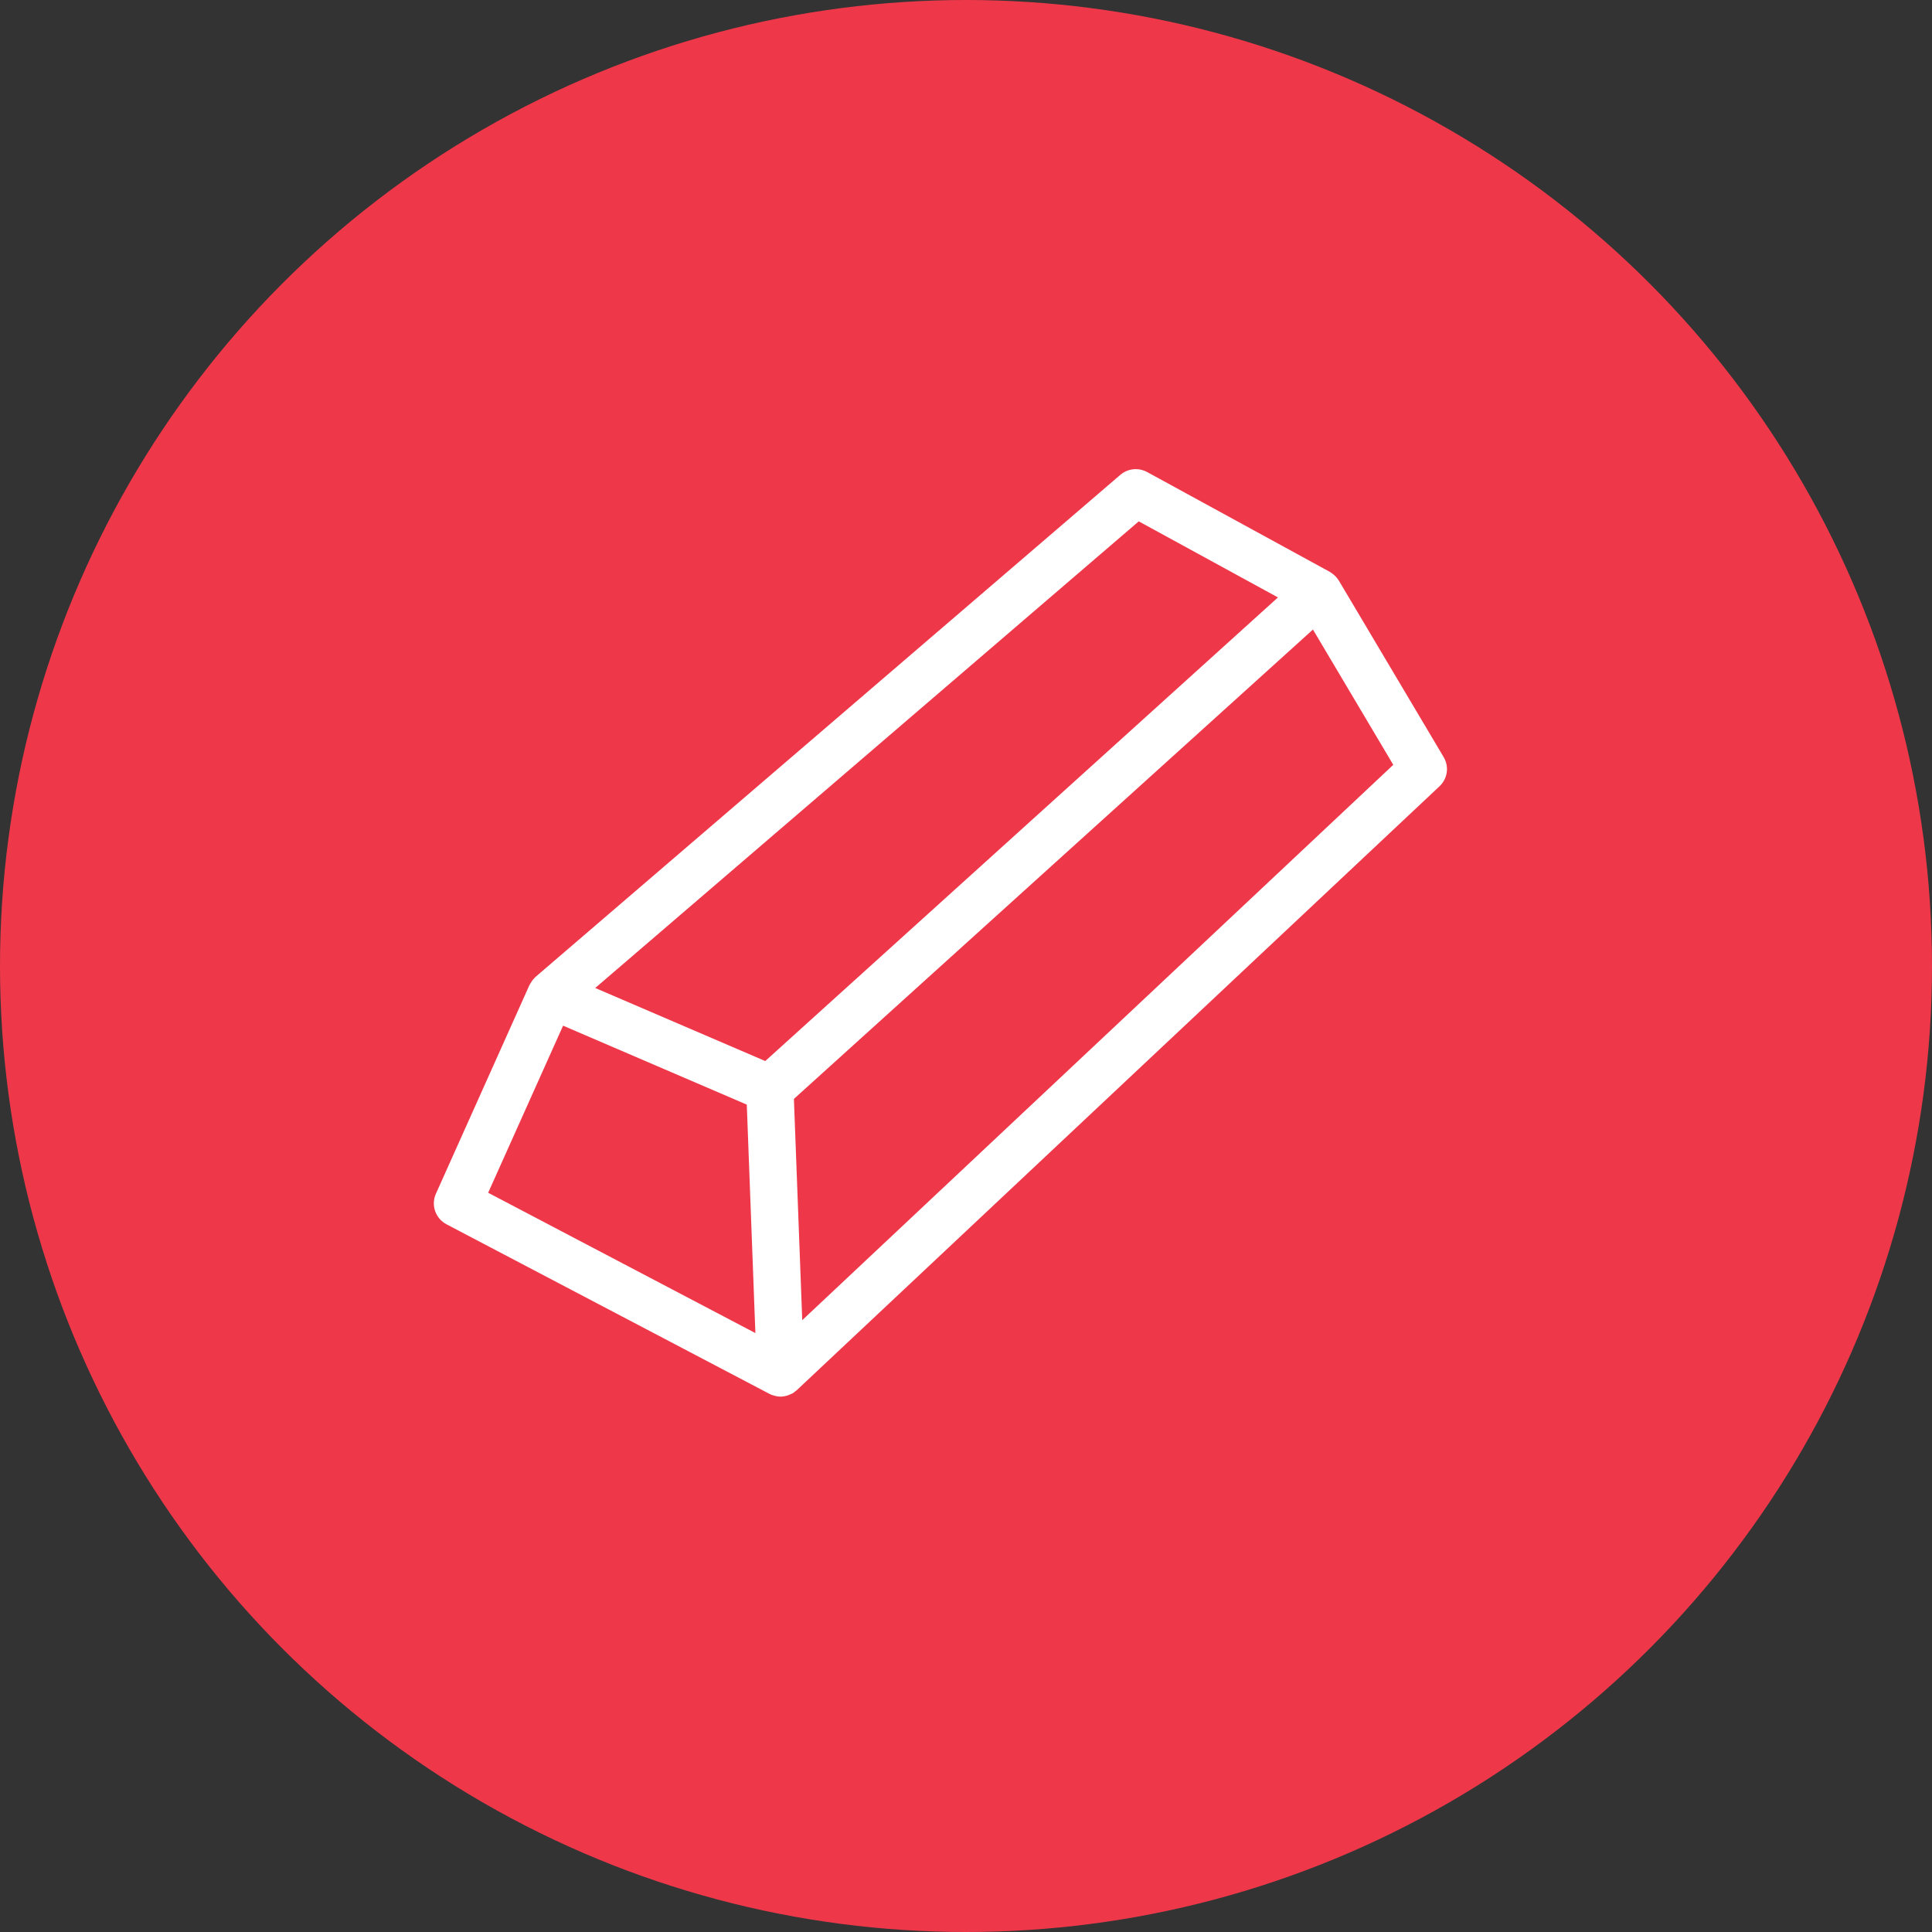
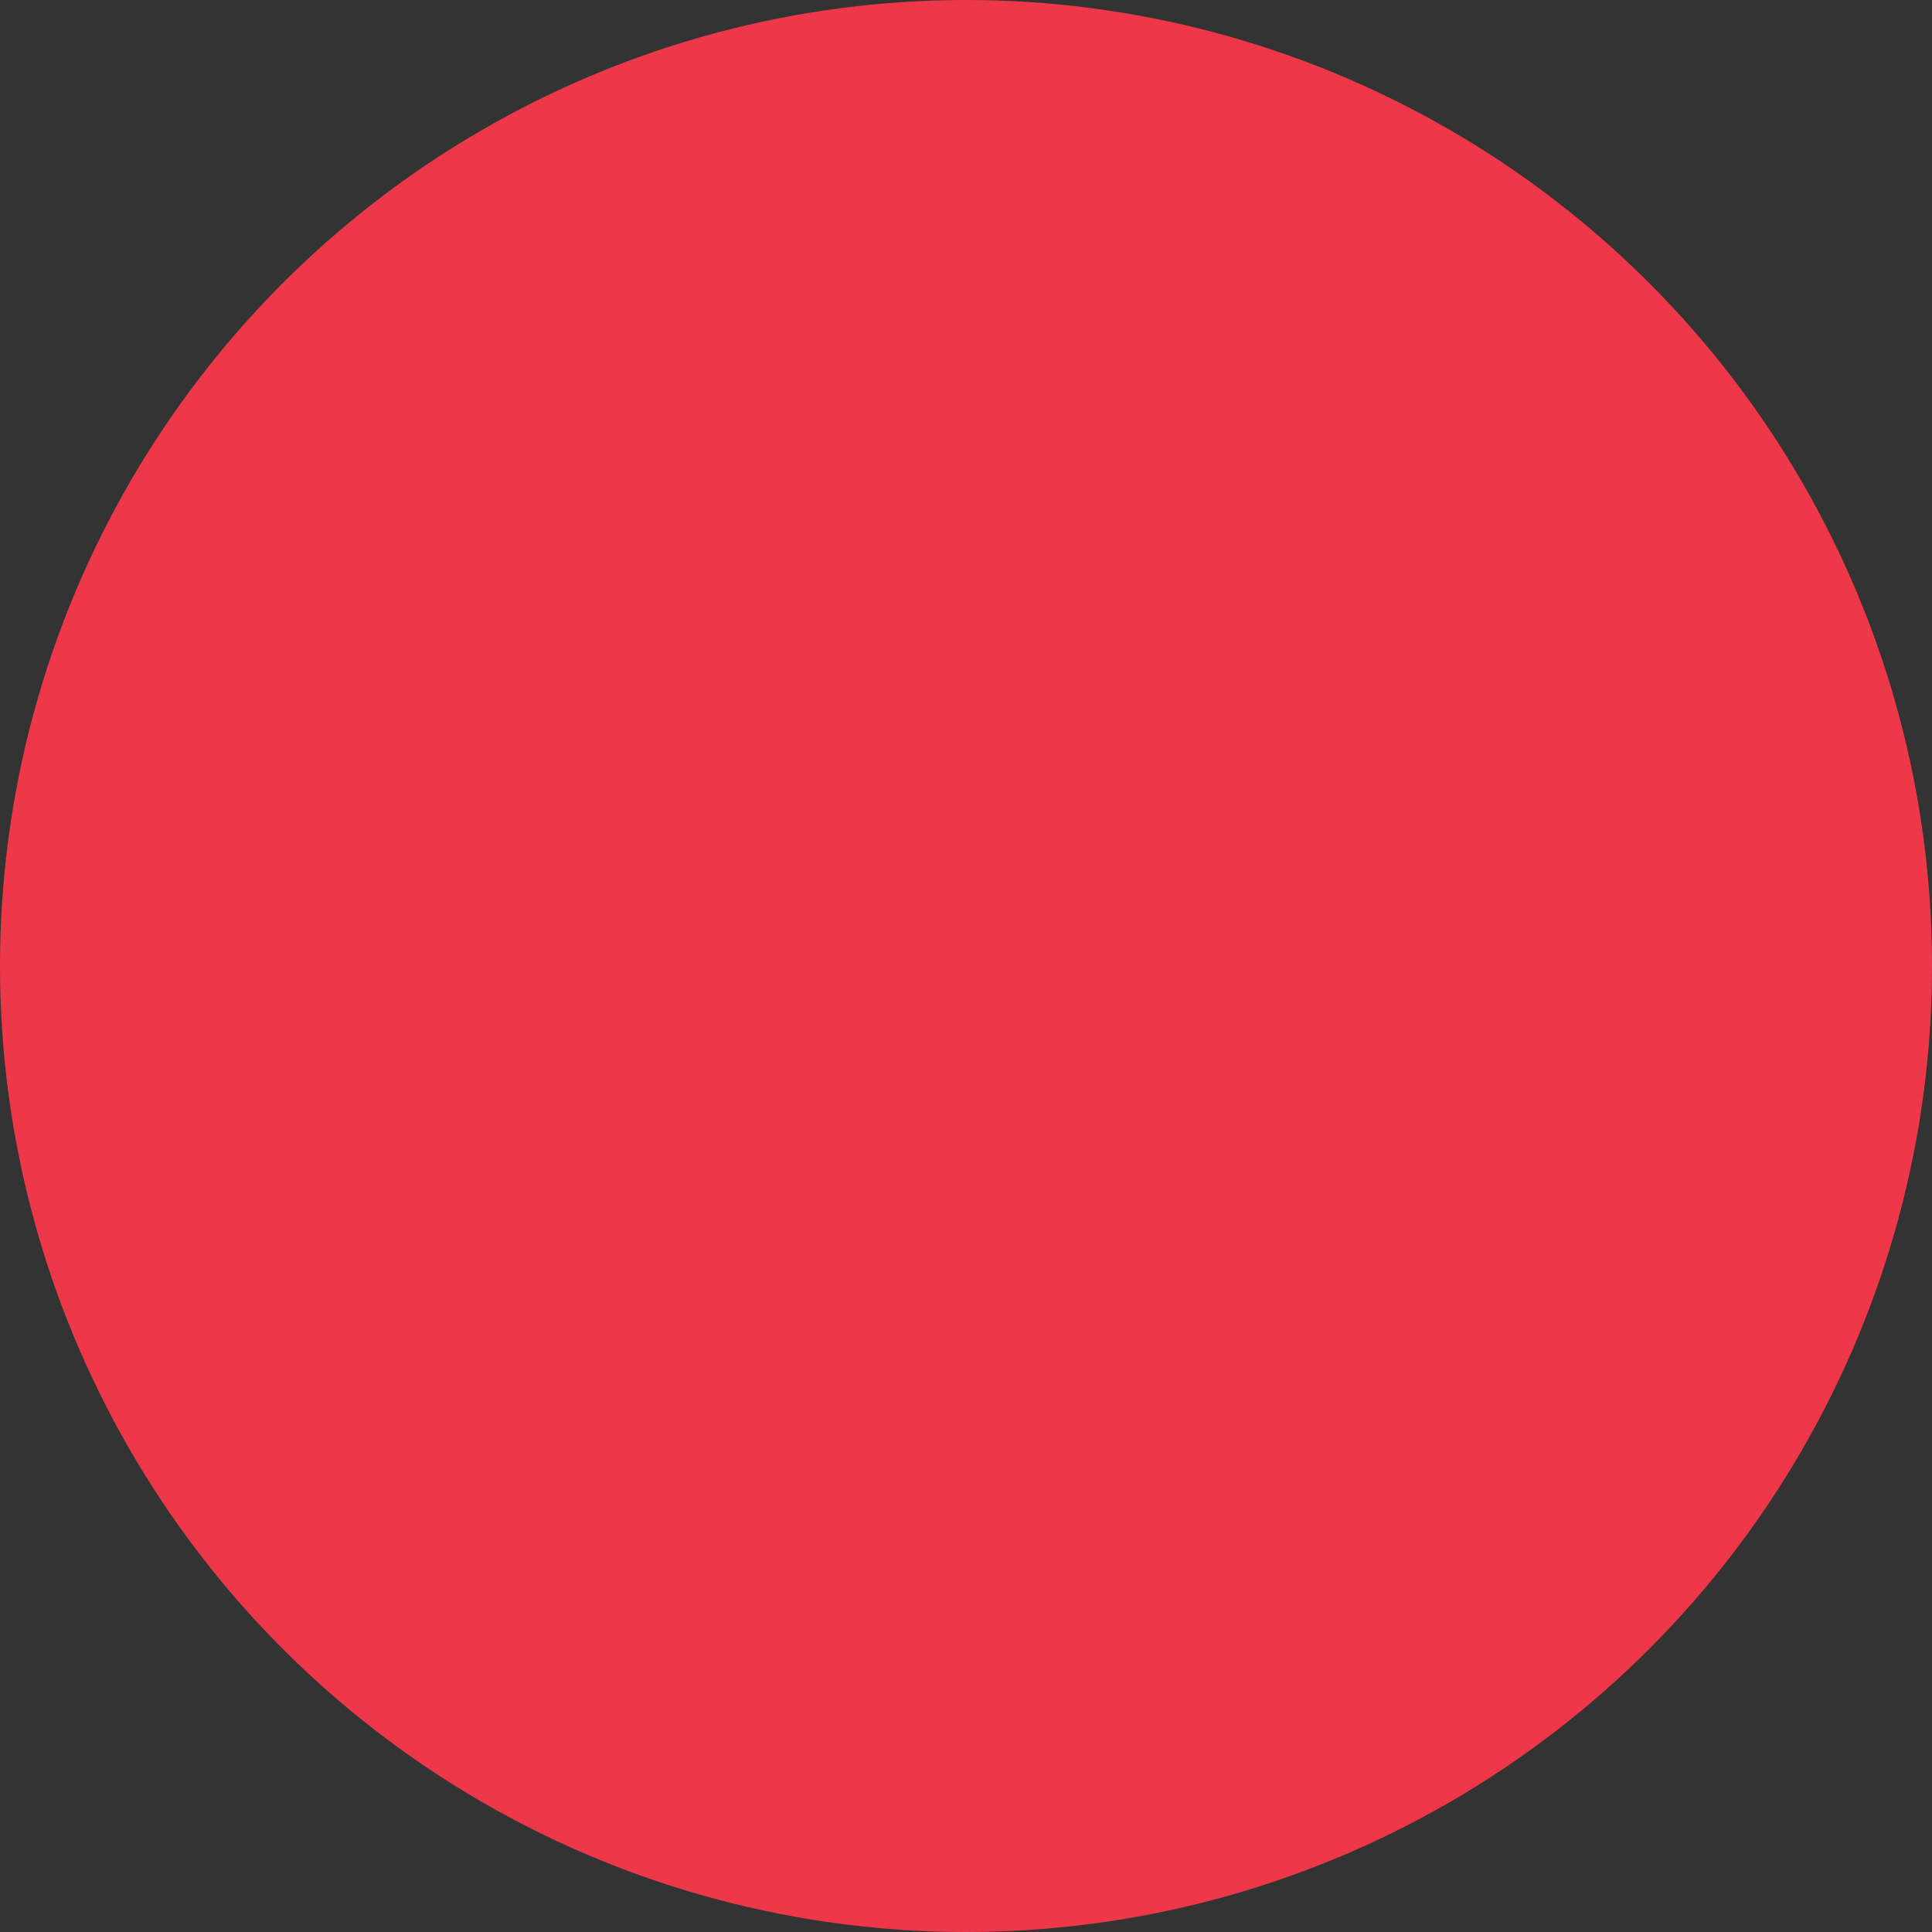
<svg xmlns="http://www.w3.org/2000/svg" xmlns:ns1="http://www.inkscape.org/namespaces/inkscape" xmlns:ns2="http://sodipodi.sourceforge.net/DTD/sodipodi-0.dtd" version="1.1" id="Layer_1" x="0px" y="0px" width="734px" height="734px" viewBox="0 0 734 734" enable-background="new 0 0 734 734" xml:space="preserve" ns1:version="0.91 r13725" ns2:docname="icon-emas.svg">
  <rect x="0" y="0" width="734" height="734" fill="#333333" stroke="none" />
  <defs id="defs10" />
  <ns2:namedview pagecolor="#ffffff" bordercolor="#666666" borderopacity="1" objecttolerance="10" gridtolerance="10" guidetolerance="10" ns1:pageopacity="0" ns1:pageshadow="2" ns1:window-width="640" ns1:window-height="480" id="namedview8" showgrid="false" ns1:zoom="0.5653951" ns1:cx="367" ns1:cy="367" ns1:current-layer="Layer_2" />
  <g id="Layer_2">
    <circle fill="#FDCA75" cx="367" cy="367" r="367" id="circle4" style="fill:#ee384a;fill-opacity:1" />
  </g>
-   <path fill="#FFFFFF" d="M548.45,287.601l-39.82-67.053c-0.076-0.126-0.156-0.234-0.231-0.323c-0.579-0.875-1.323-1.646-2.183-2.27  c-0.149-0.114-0.291-0.219-0.435-0.317c-0.171-0.134-0.349-0.261-0.555-0.374l-69.426-37.935c-1.315-0.718-2.802-1.098-4.301-1.098  c-2.144,0-4.223,0.768-5.859,2.167L203.462,371.133c-0.096,0.085-0.188,0.181-0.276,0.283c-0.082,0.083-0.161,0.173-0.247,0.275  c-0.581,0.6-1.078,1.284-1.457,1.996c-0.099,0.131-0.222,0.316-0.331,0.554l-35.534,79.258c-1.947,4.322-0.182,9.432,4.015,11.63  l122.735,64.442c0.125,0.066,0.255,0.122,0.394,0.174c0.107,0.063,0.224,0.123,0.357,0.181c0.247,0.104,0.475,0.155,0.646,0.184  c0.993,0.329,1.906,0.49,2.785,0.49c0.941,0,1.905-0.178,2.934-0.539c0.267-0.091,0.509-0.203,0.76-0.326l0.219-0.096  c0.206-0.081,0.516-0.202,0.868-0.417c0.365-0.229,0.632-0.473,0.828-0.65l0.021-0.019c0.123-0.072,0.28-0.176,0.442-0.315  L546.887,298.73C549.982,295.814,550.624,291.235,548.45,287.601z M226.133,375.353L432.631,198.07l52.886,28.902L290.732,403.11  L226.133,375.353z M286.982,506.457L185.461,453.15l28.465-63.479l69.791,29.992L286.982,506.457z M529.33,290.568L304.786,501.555  l-3.167-84.063l197.196-178.318L529.33,290.568z" id="path6" />
</svg>